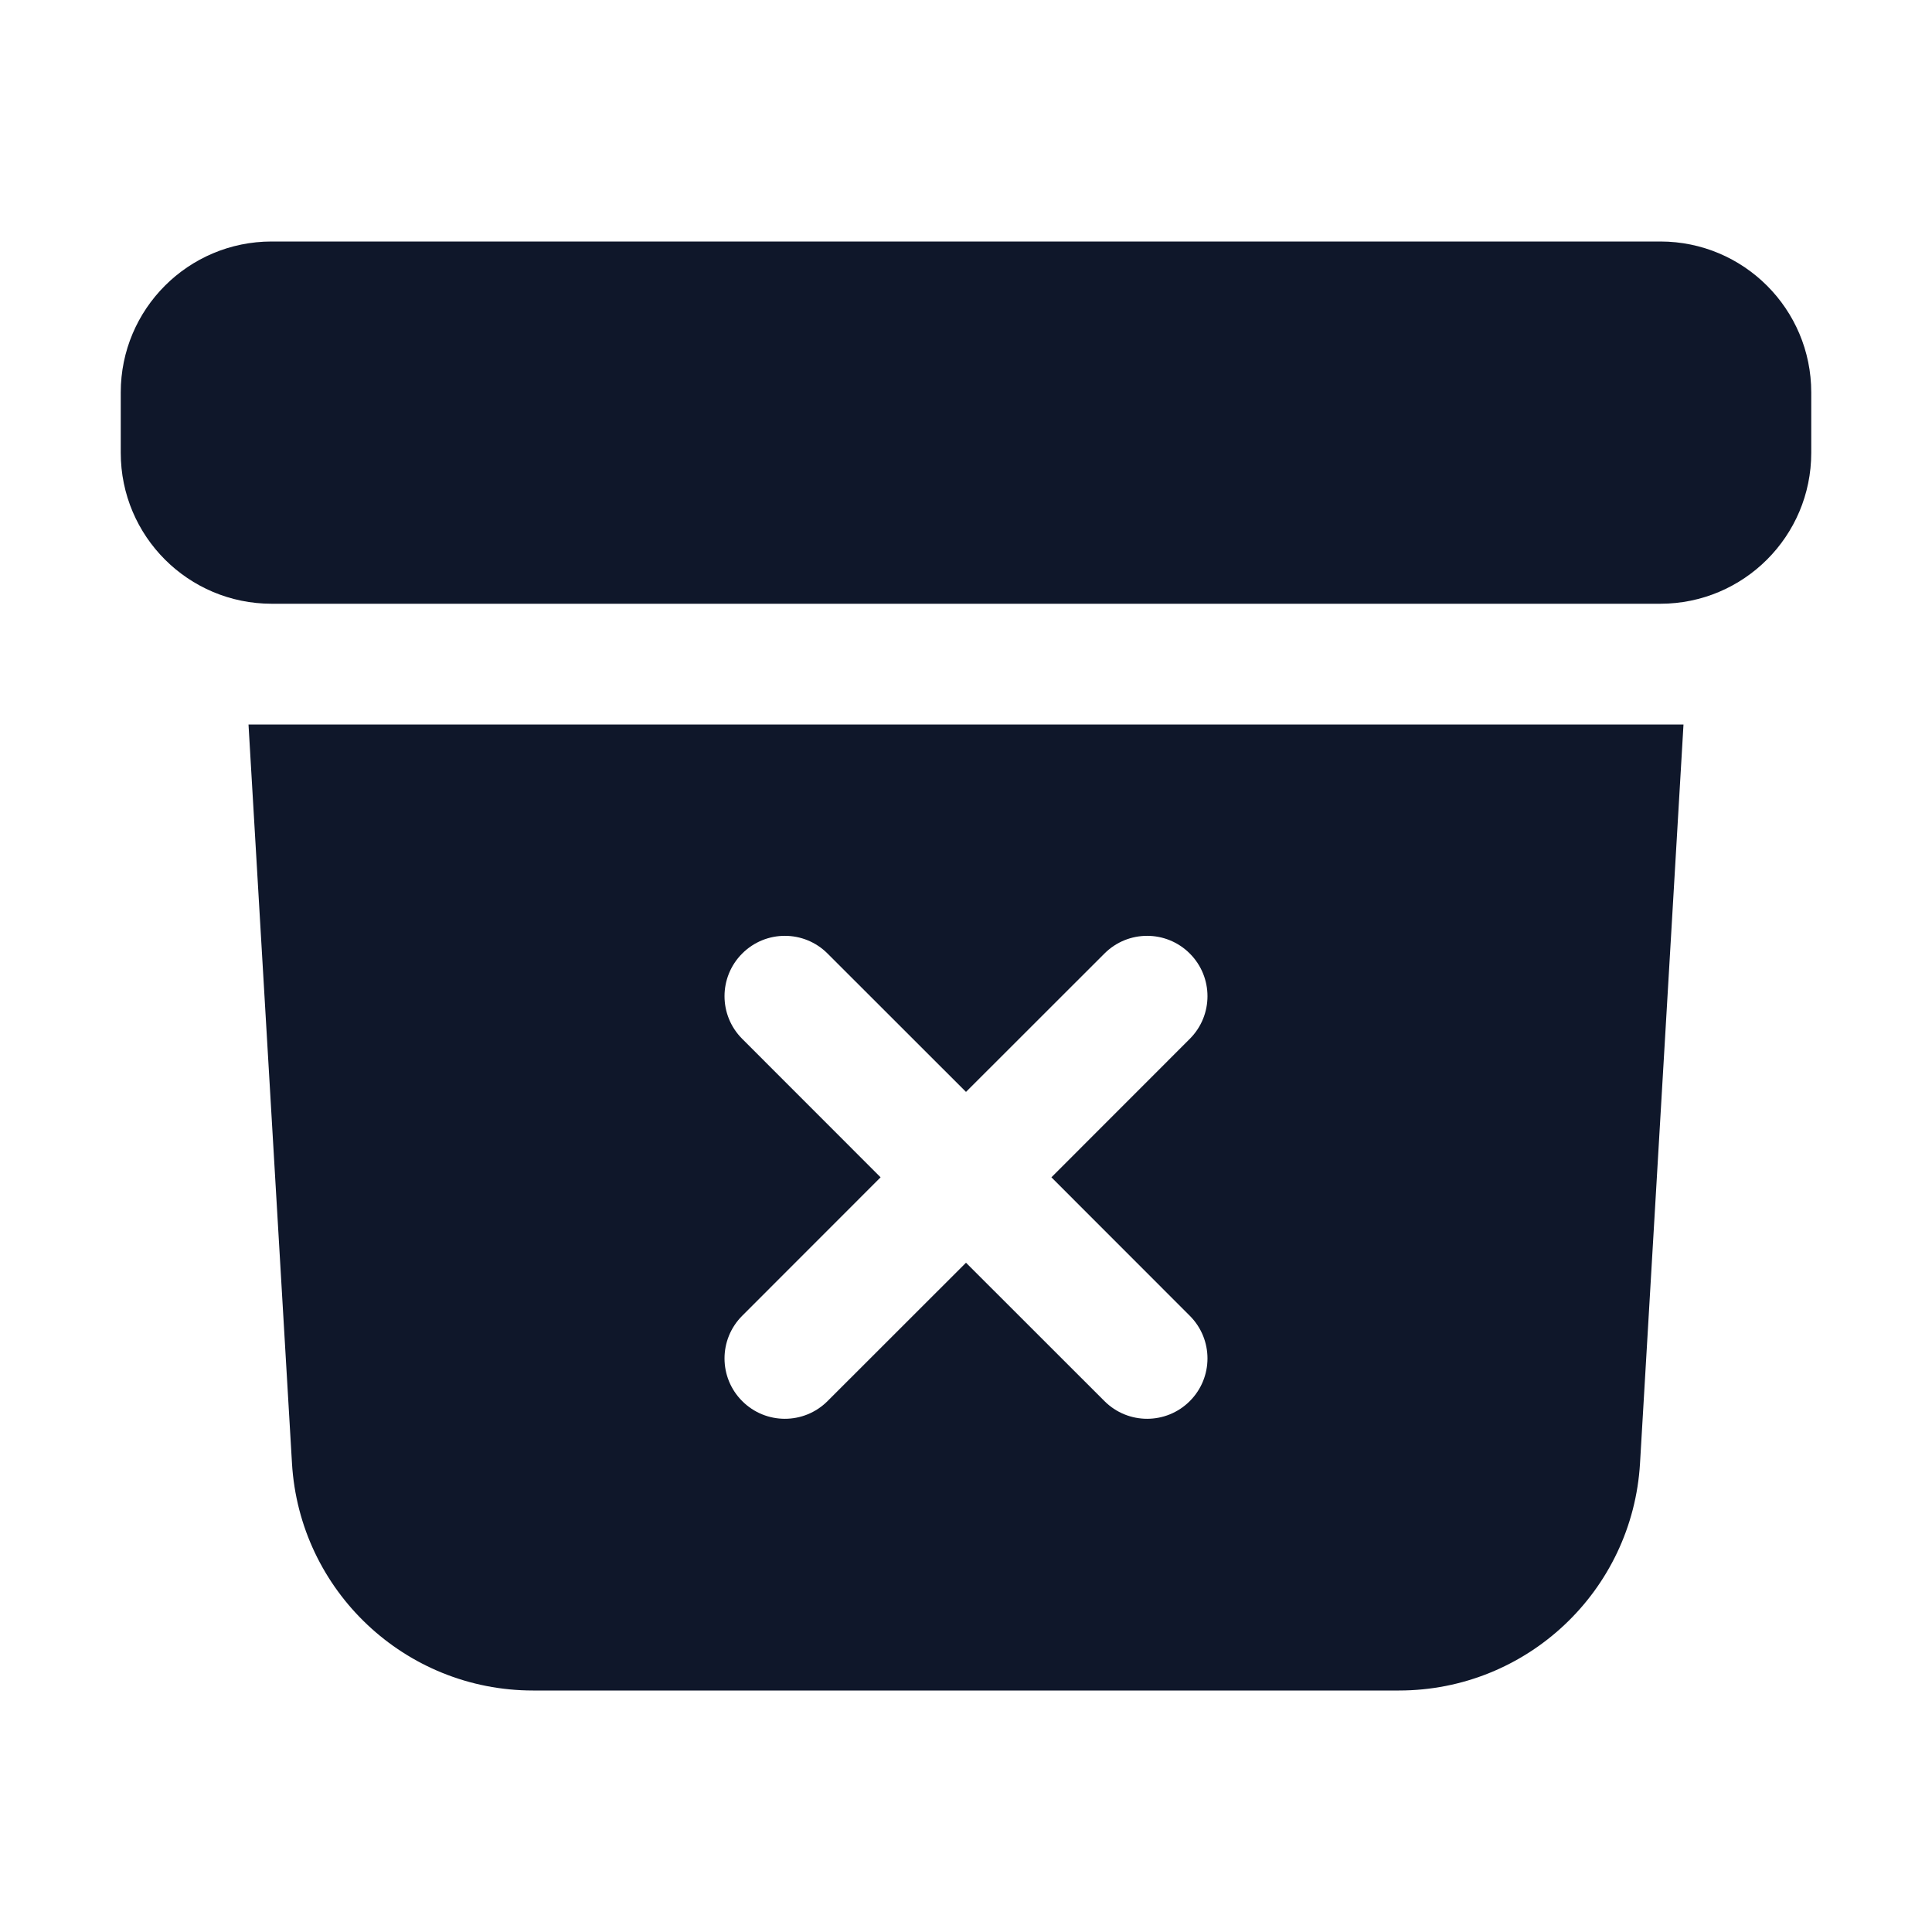
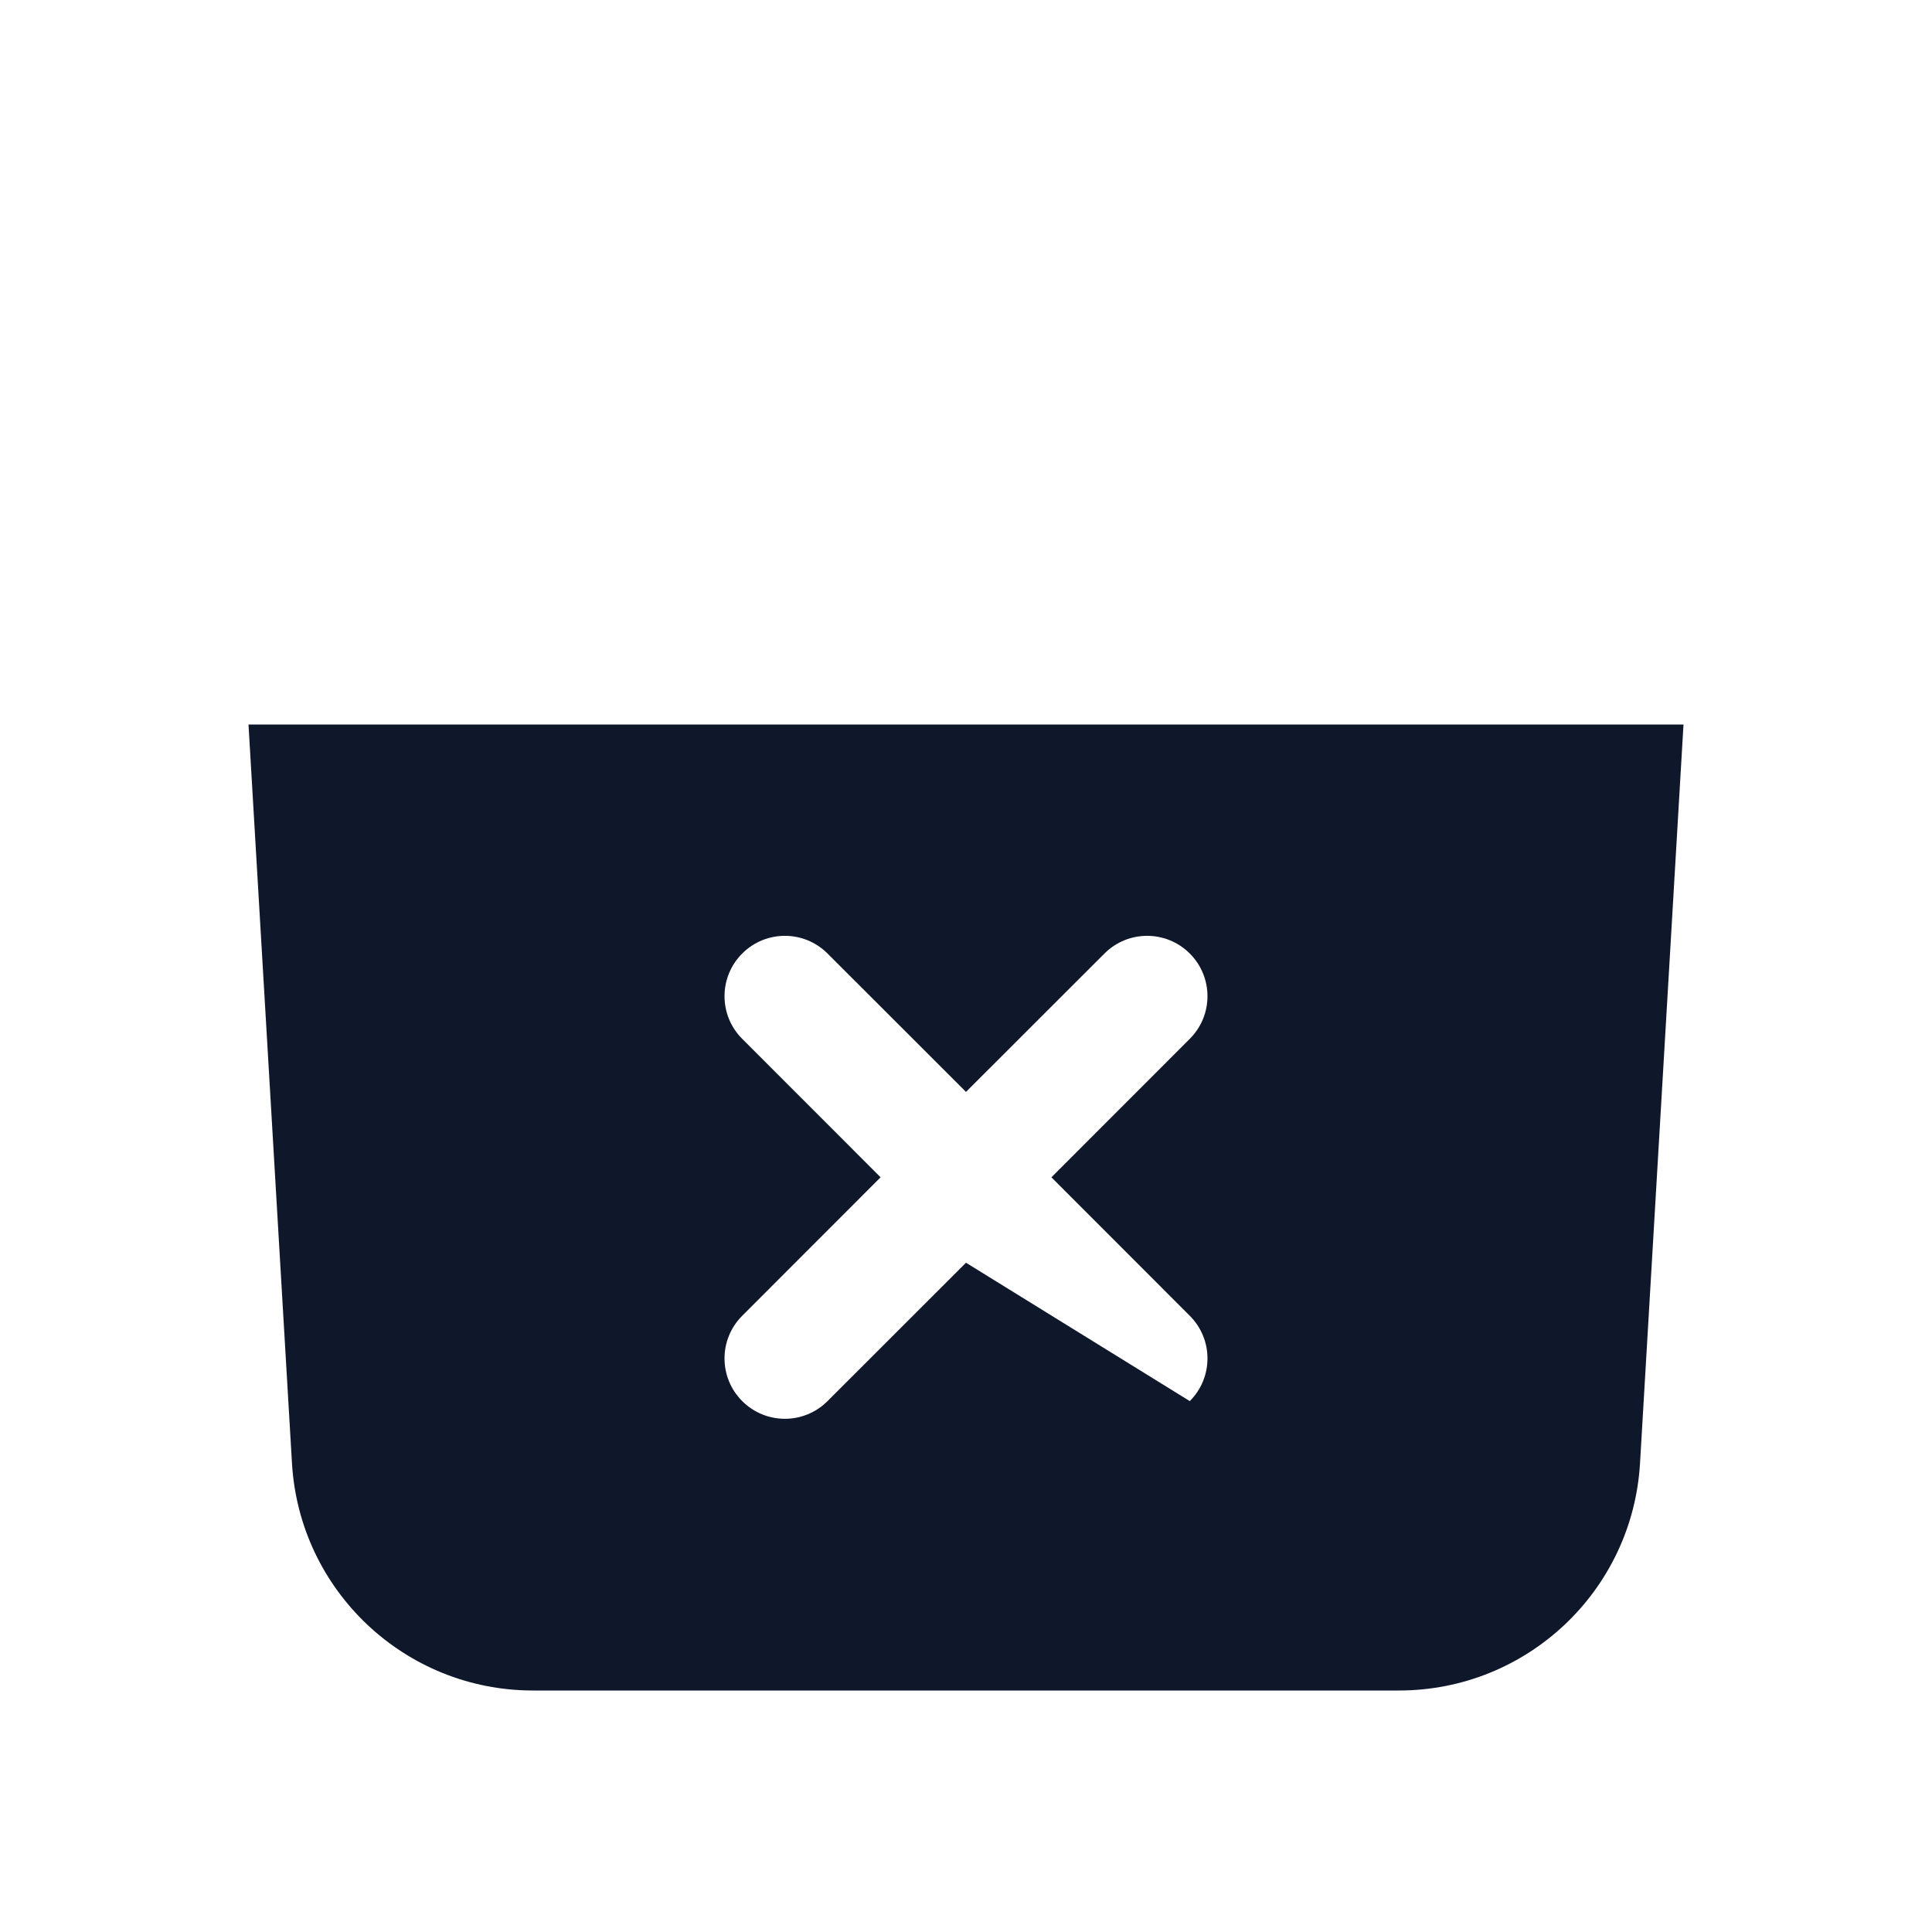
<svg xmlns="http://www.w3.org/2000/svg" width="24" height="24" viewBox="0 0 24 24" fill="none">
-   <path d="M3.375 3C2.339 3 1.5 3.839 1.5 4.875V5.625C1.5 6.661 2.339 7.5 3.375 7.5H20.625C21.66 7.5 22.5 6.661 22.5 5.625V4.875C22.5 3.839 21.66 3 20.625 3H3.375Z" fill="#0F172A" />
-   <path fill-rule="evenodd" clip-rule="evenodd" d="M3.087 9L3.627 18.176C3.72 19.762 5.033 21 6.621 21H17.378C18.967 21 20.28 19.762 20.373 18.176L20.913 9H3.087ZM9.22 11.845C9.513 11.552 9.987 11.552 10.28 11.845L12 13.564L13.72 11.845C14.013 11.552 14.487 11.552 14.78 11.845C15.073 12.138 15.073 12.612 14.78 12.905L13.061 14.625L14.78 16.345C15.073 16.638 15.073 17.112 14.78 17.405C14.487 17.698 14.013 17.698 13.72 17.405L12 15.686L10.28 17.405C9.987 17.698 9.513 17.698 9.22 17.405C8.927 17.112 8.927 16.638 9.22 16.345L10.939 14.625L9.22 12.905C8.927 12.612 8.927 12.138 9.22 11.845Z" fill="#0F172A" />
+   <path fill-rule="evenodd" clip-rule="evenodd" d="M3.087 9L3.627 18.176C3.72 19.762 5.033 21 6.621 21H17.378C18.967 21 20.28 19.762 20.373 18.176L20.913 9H3.087ZM9.22 11.845C9.513 11.552 9.987 11.552 10.28 11.845L12 13.564L13.72 11.845C14.013 11.552 14.487 11.552 14.78 11.845C15.073 12.138 15.073 12.612 14.78 12.905L13.061 14.625L14.78 16.345C15.073 16.638 15.073 17.112 14.78 17.405L12 15.686L10.28 17.405C9.987 17.698 9.513 17.698 9.22 17.405C8.927 17.112 8.927 16.638 9.22 16.345L10.939 14.625L9.22 12.905C8.927 12.612 8.927 12.138 9.22 11.845Z" fill="#0F172A" />
</svg>